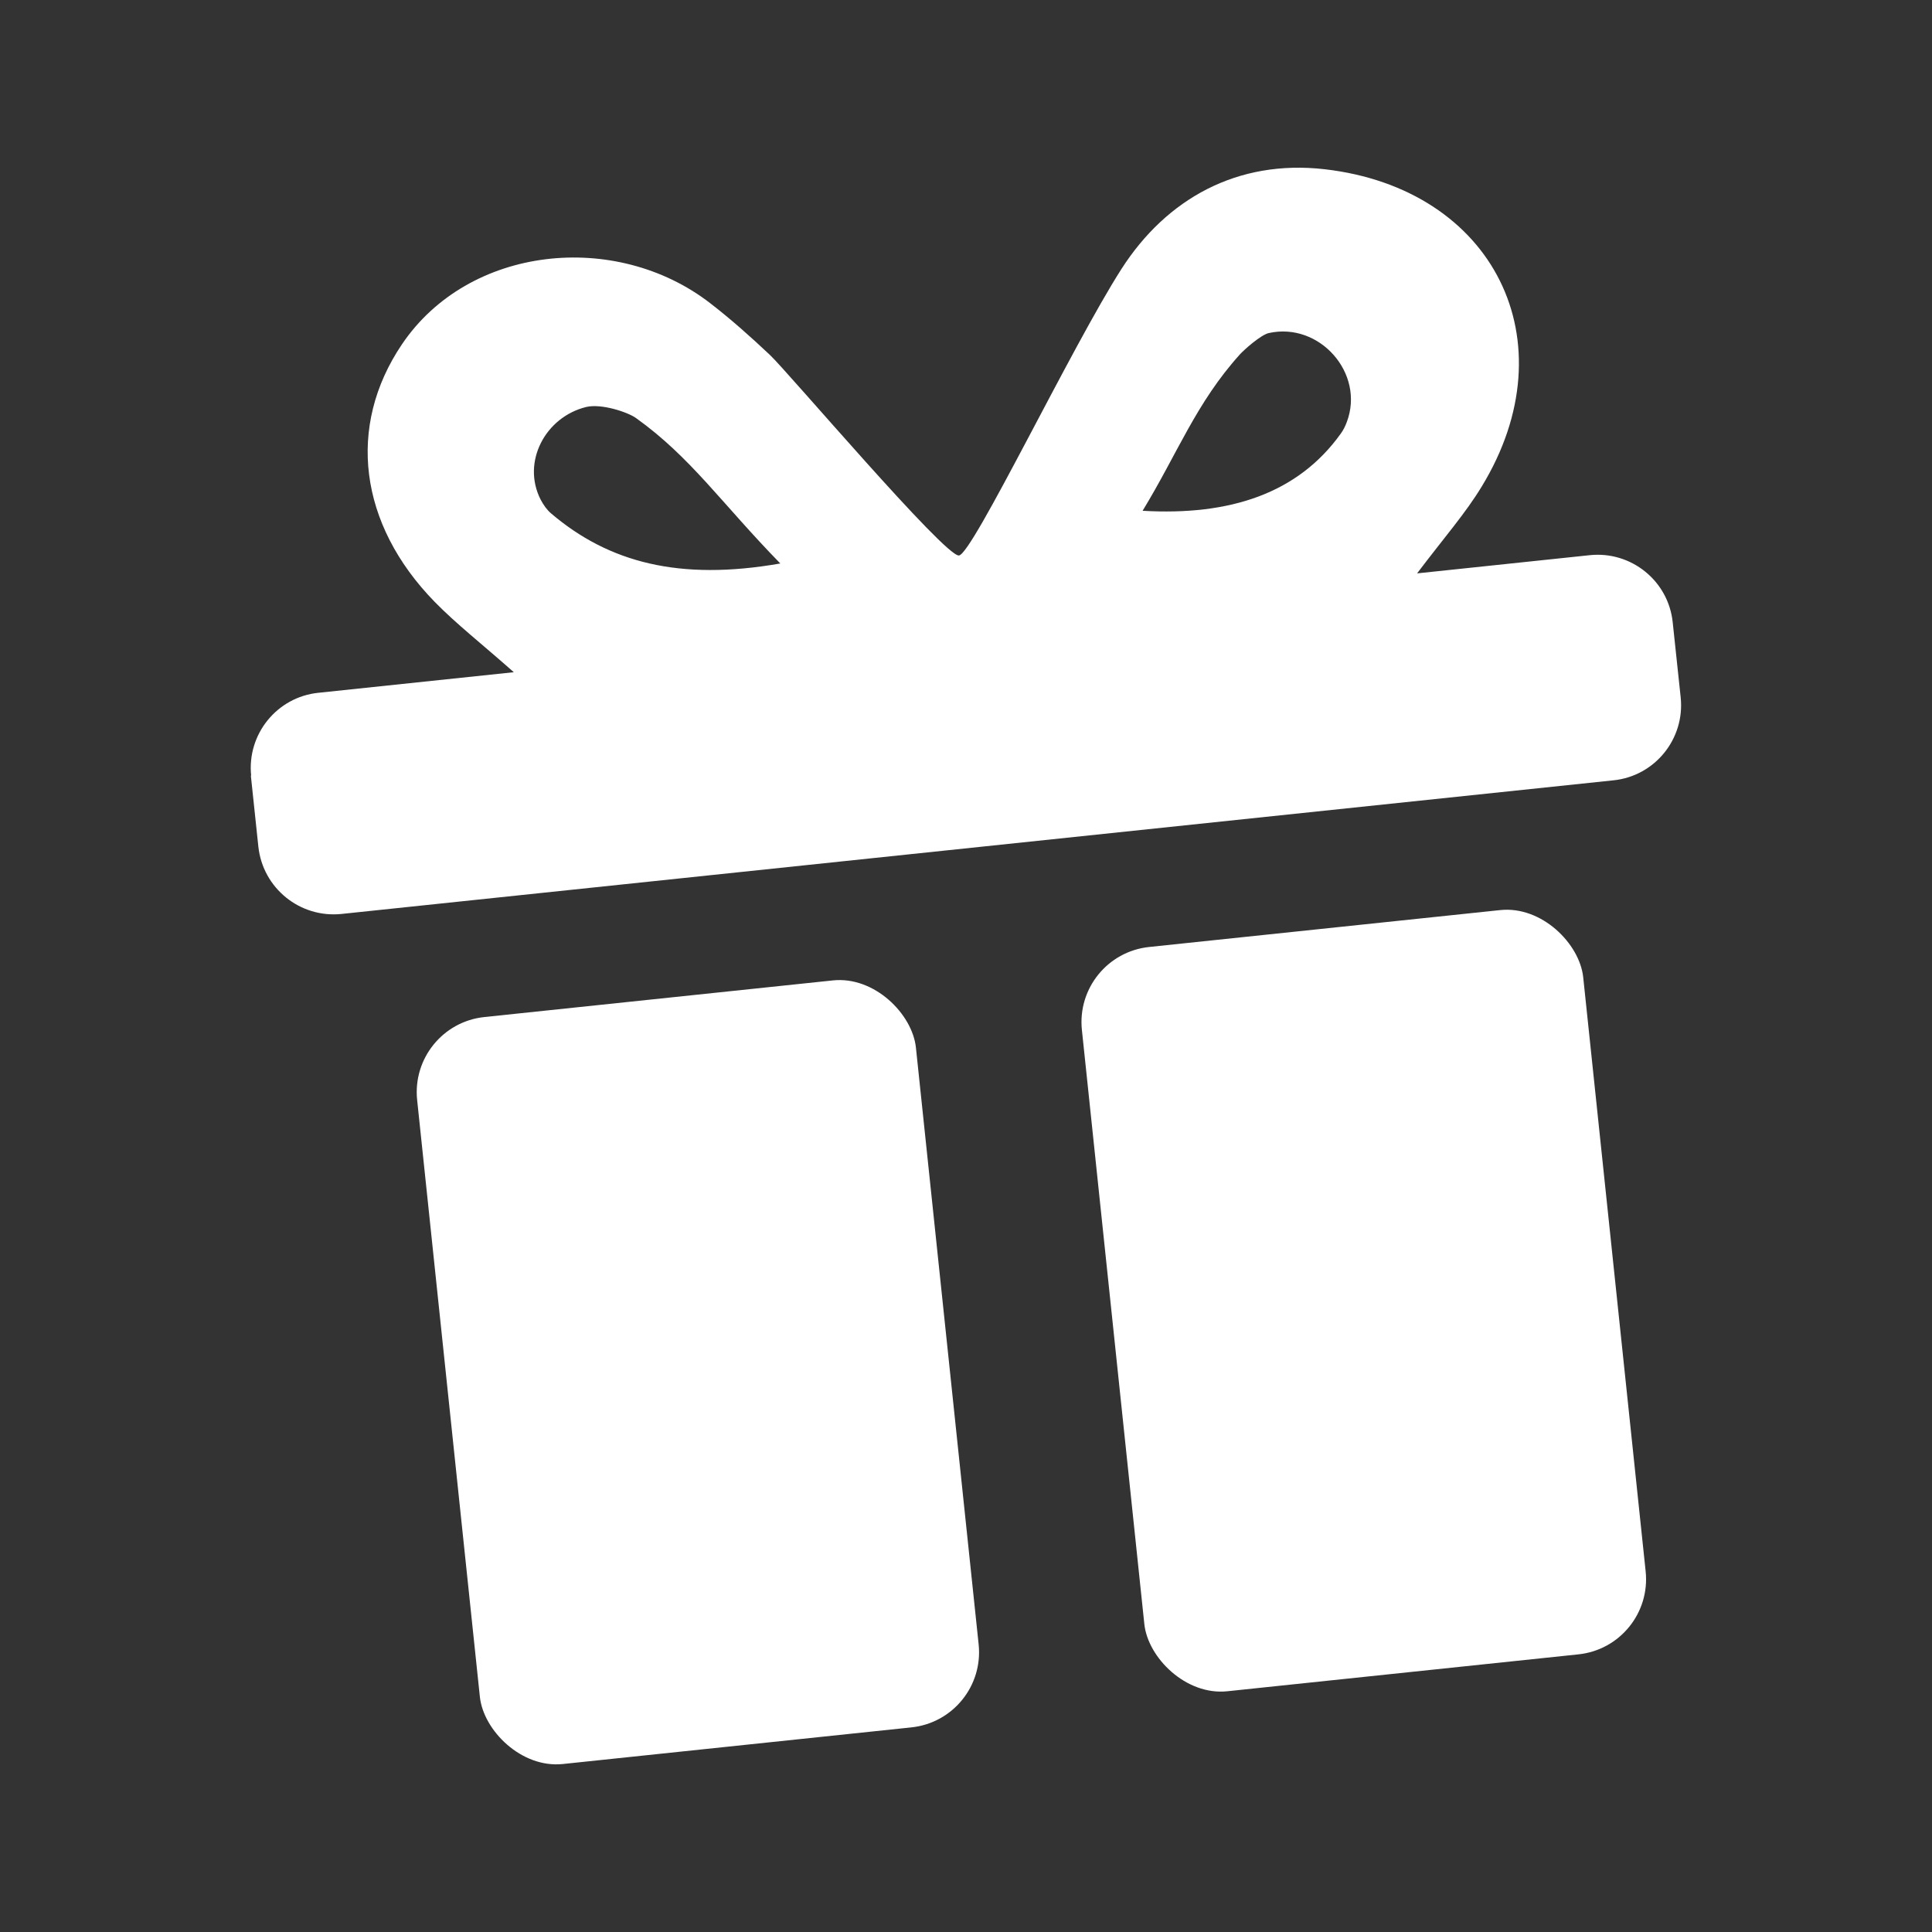
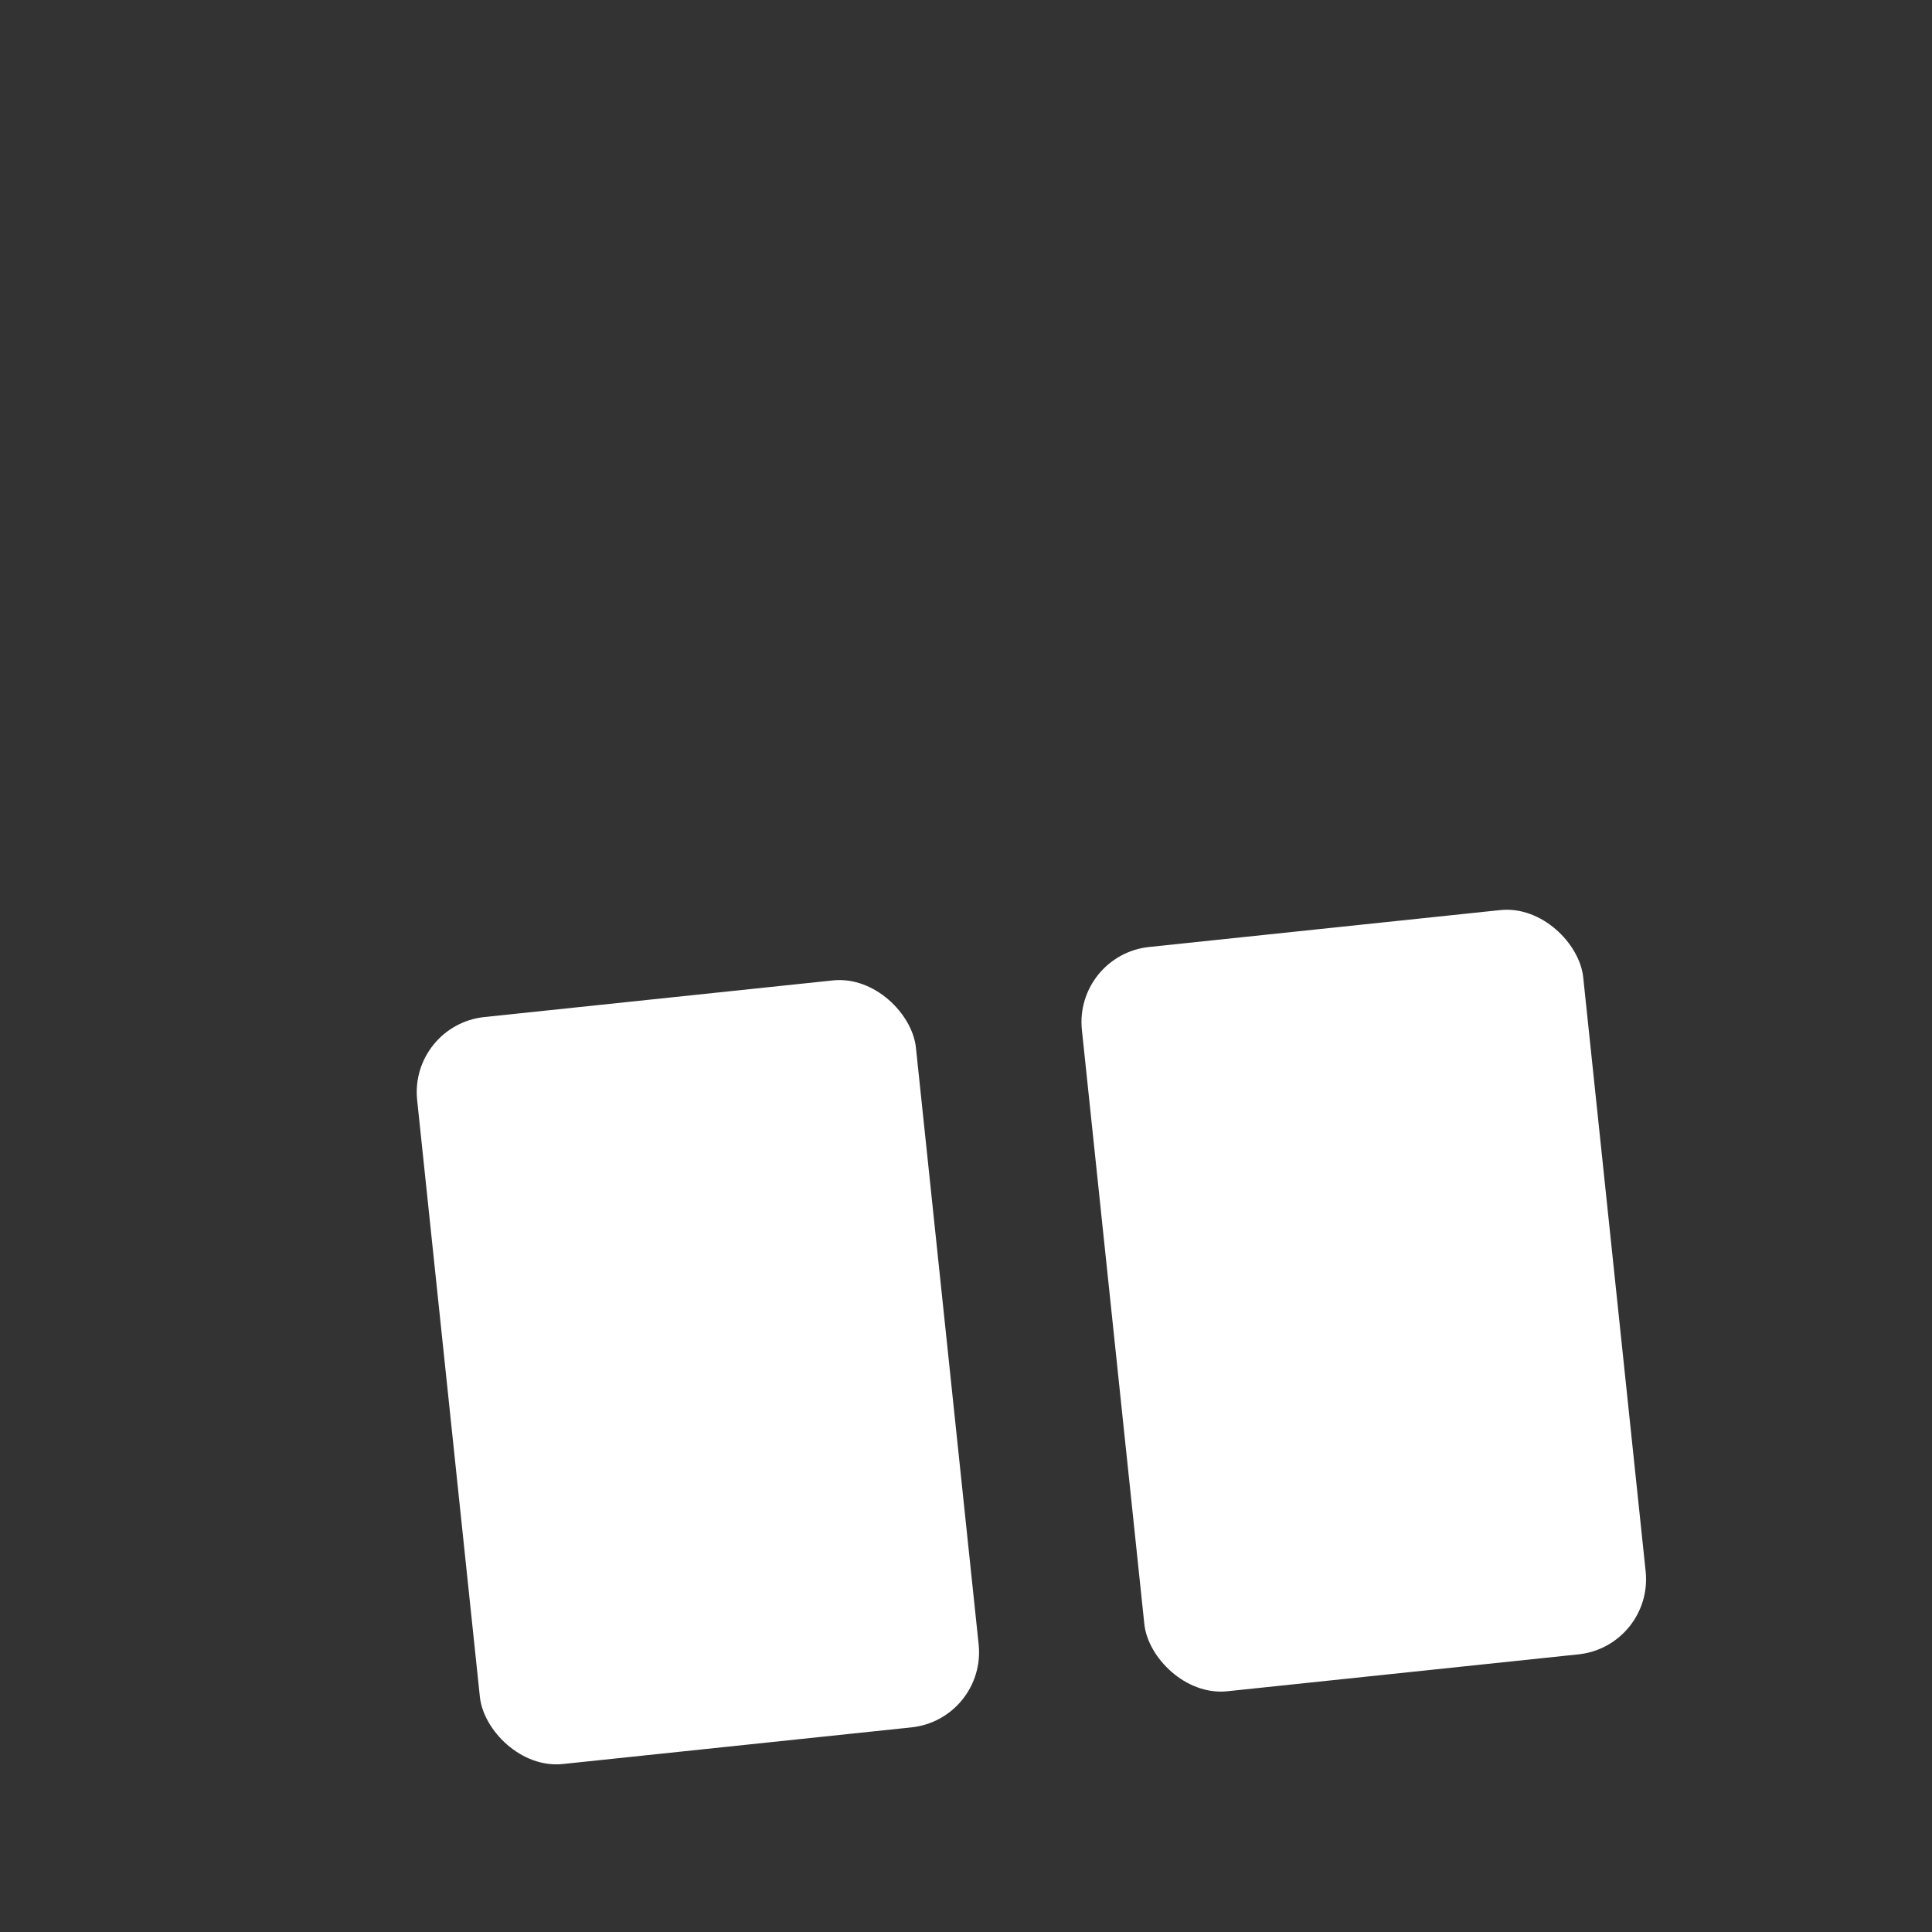
<svg xmlns="http://www.w3.org/2000/svg" id="_禮物icon_120x120" data-name="禮物icon_120x120" viewBox="0 0 121 121">
  <rect x="0" y="0" width="121" height="121" fill="#333333" stroke="none" />
  <defs>
    <style>
      .cls-1 {
        fill: #fff;
      }
    </style>
  </defs>
-   <path class="cls-1" d="M15.73,48.58c-.27-2.59,1.61-4.92,4.2-5.19l12.25-1.29c-2.07-1.83-3.61-3.03-4.96-4.41-4.75-4.87-5.51-10.99-2.05-16.12,4.18-6.2,13.39-7.16,19.31-2.58,1.31,1.01,2.54,2.11,3.74,3.24,1.12,1.05,10.97,12.66,11.84,12.56.86-.1,7.05-13.07,10.18-17.95,2.81-4.38,7.25-6.87,12.73-6.24,10.58,1.22,15.38,10.77,9.83,19.87-1.02,1.68-2.29,3.12-4.05,5.44l10.82-1.14c2.59-.27,4.92,1.61,5.19,4.2l.5,4.71c.27,2.59-1.61,4.92-4.2,5.19l-79.67,8.37c-2.6.27-4.93-1.61-5.21-4.22l-.47-4.45ZM48.87,35.29c-3.69-3.78-5.59-6.64-9.04-9.11-.52-.37-2.17-.92-3.12-.69-2.56.63-4.05,3.45-2.85,5.8.18.34.39.64.66.87,3.6,3.06,8.02,4.24,14.35,3.13ZM71.56,31.99c5.48.32,9.73-1.09,12.41-4.83.16-.22.28-.46.38-.73,1.15-3.05-1.71-6.28-4.89-5.57-.49.11-1.53,1.03-1.81,1.34-2.75,3.05-3.91,6.22-6.09,9.79Z" />
  <rect class="cls-1" x="28" y="62.42" width="31.41" height="47.04" rx="4.73" ry="4.73" transform="translate(-8.74 5.04) rotate(-6)" />
  <rect class="cls-1" x="69.63" y="58.03" width="31.57" height="46.87" rx="4.73" ry="4.73" transform="translate(-8.05 9.37) rotate(-6)" />
</svg>